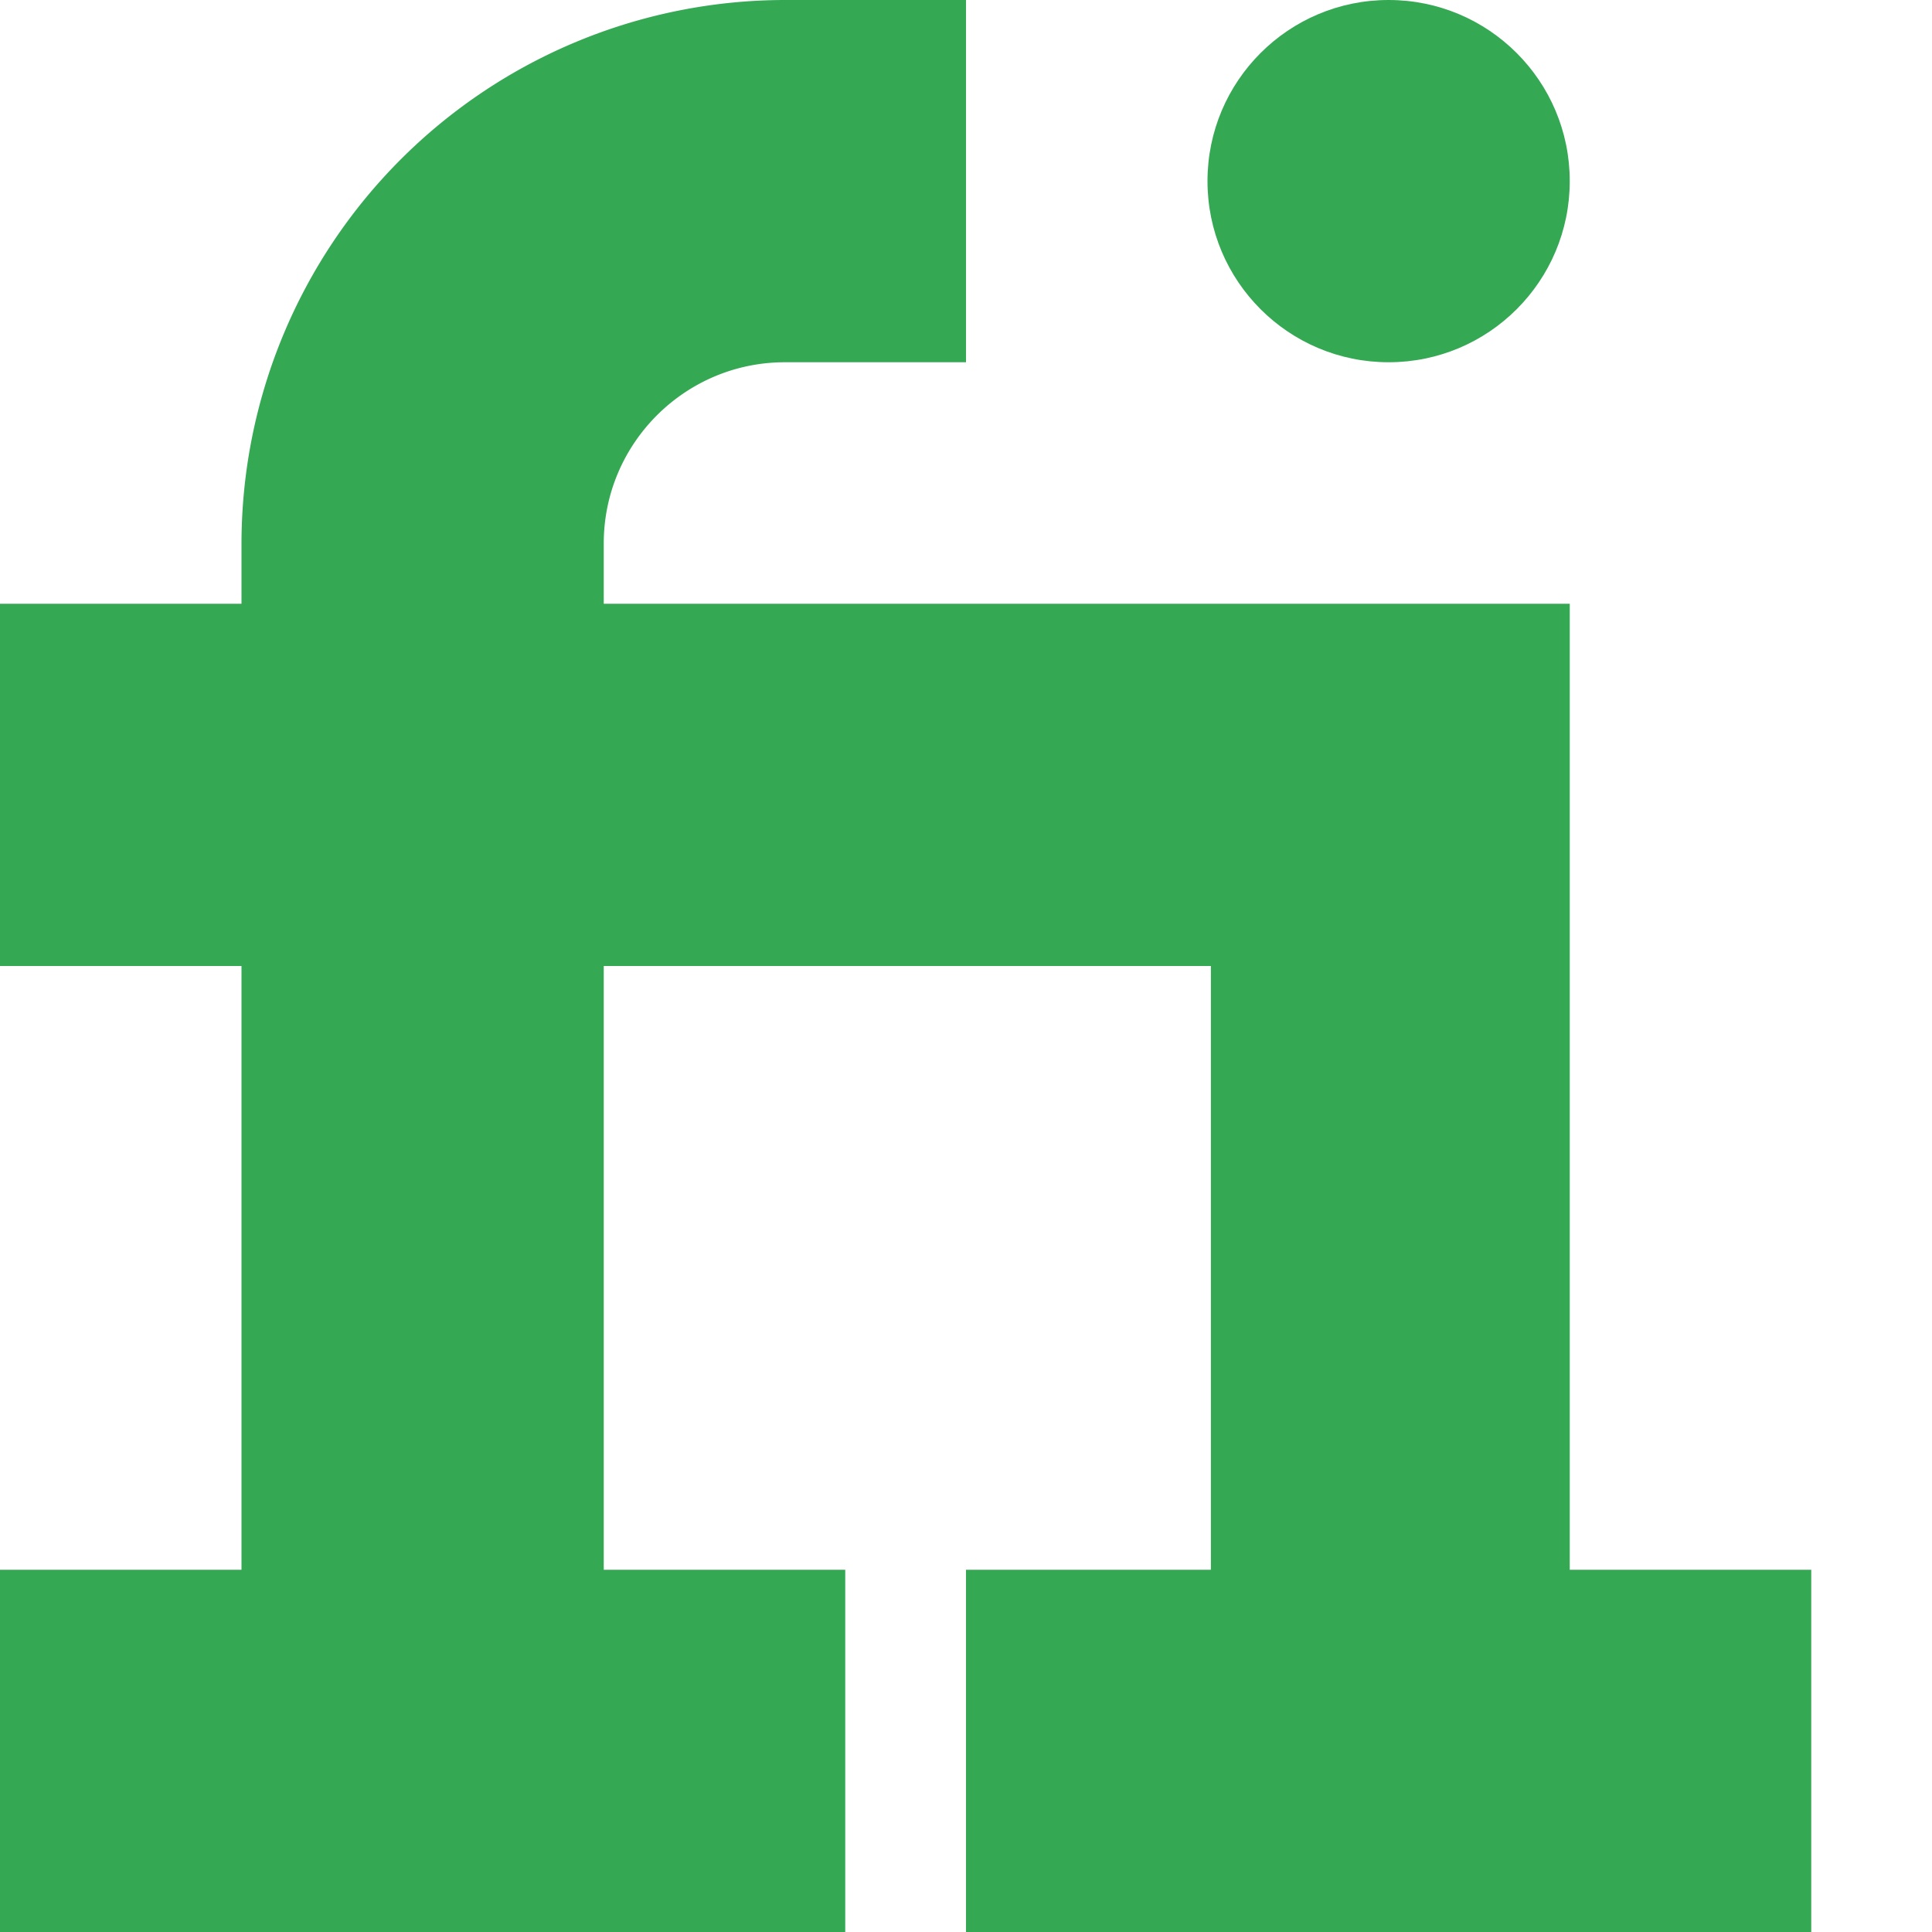
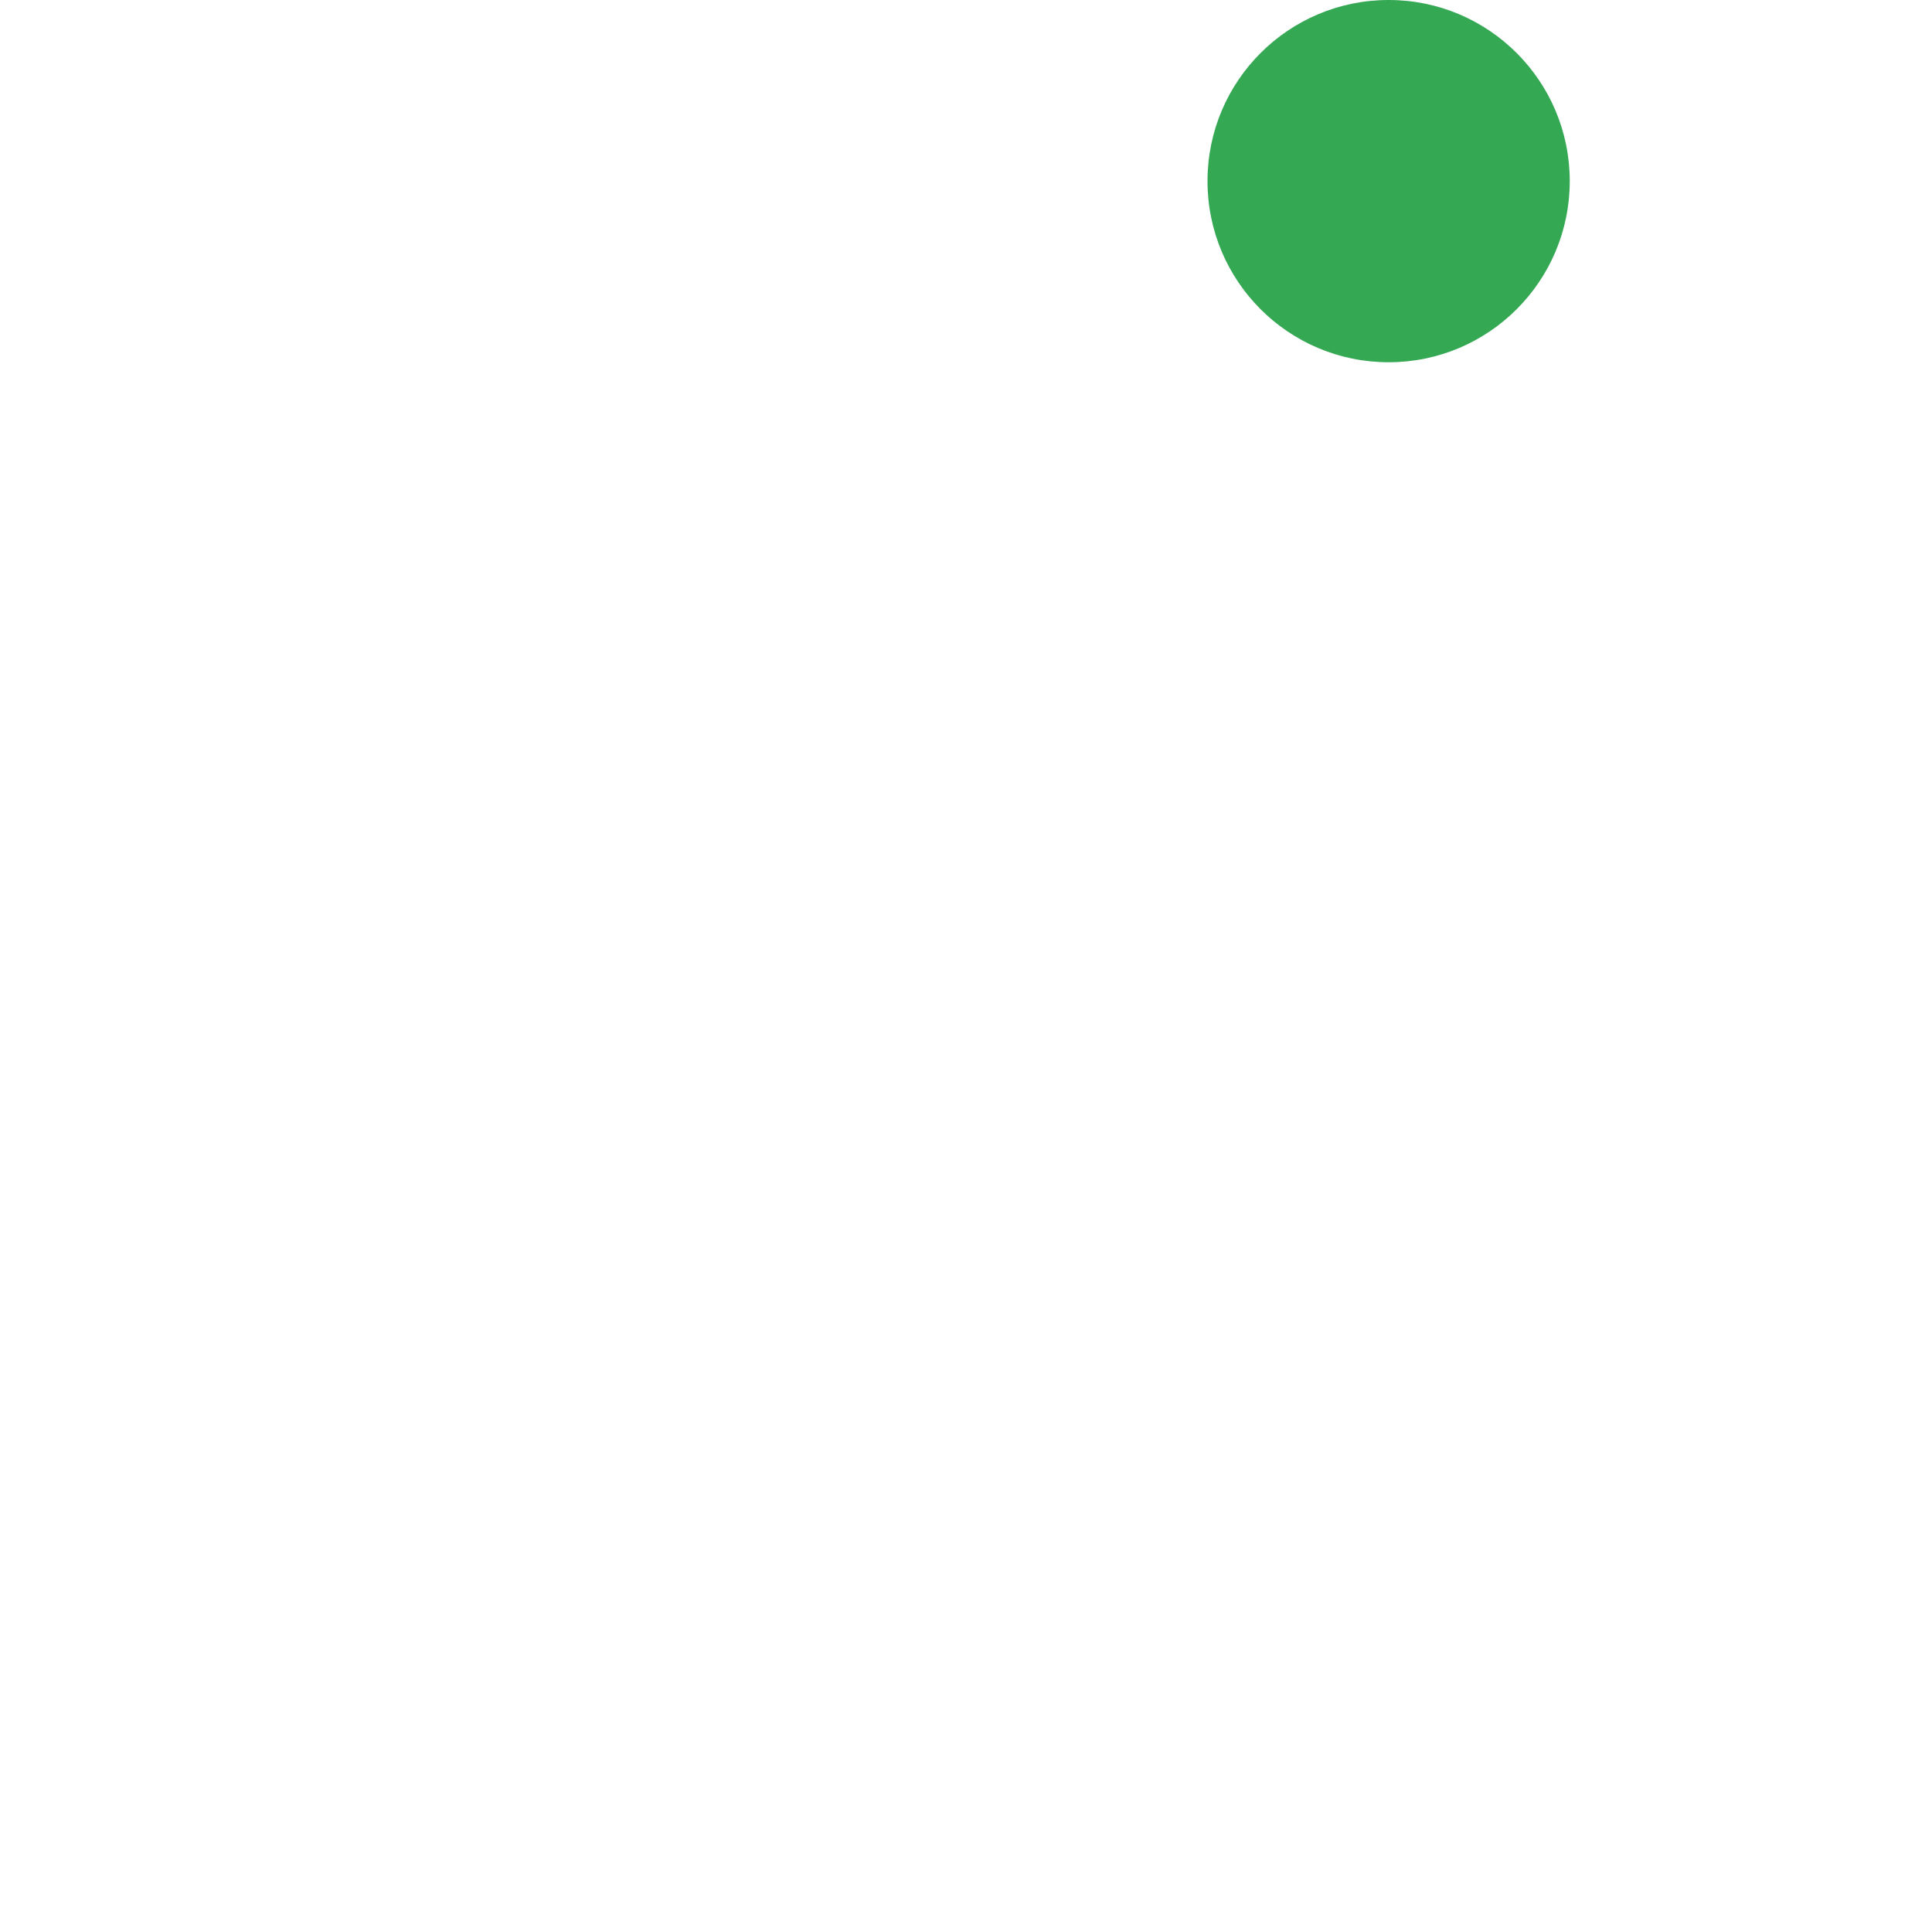
<svg xmlns="http://www.w3.org/2000/svg" viewBox="0 0 16 16">
-   <path fill="#34a853" d="M13 13V5H5v-.5C5 3.673 5.673 3 6.5 3H8V0H6.5A4.505 4.505 0 0 0 2 4.5V5H0v3h2v5H0v3h7v-3H5V8h5.028v5H8v3h7v-3h-2z" class="color000000 svgShape" />
  <circle cx="11.5" cy="1.5" r="1.5" fill="#34a853" class="color000000 svgShape" />
</svg>